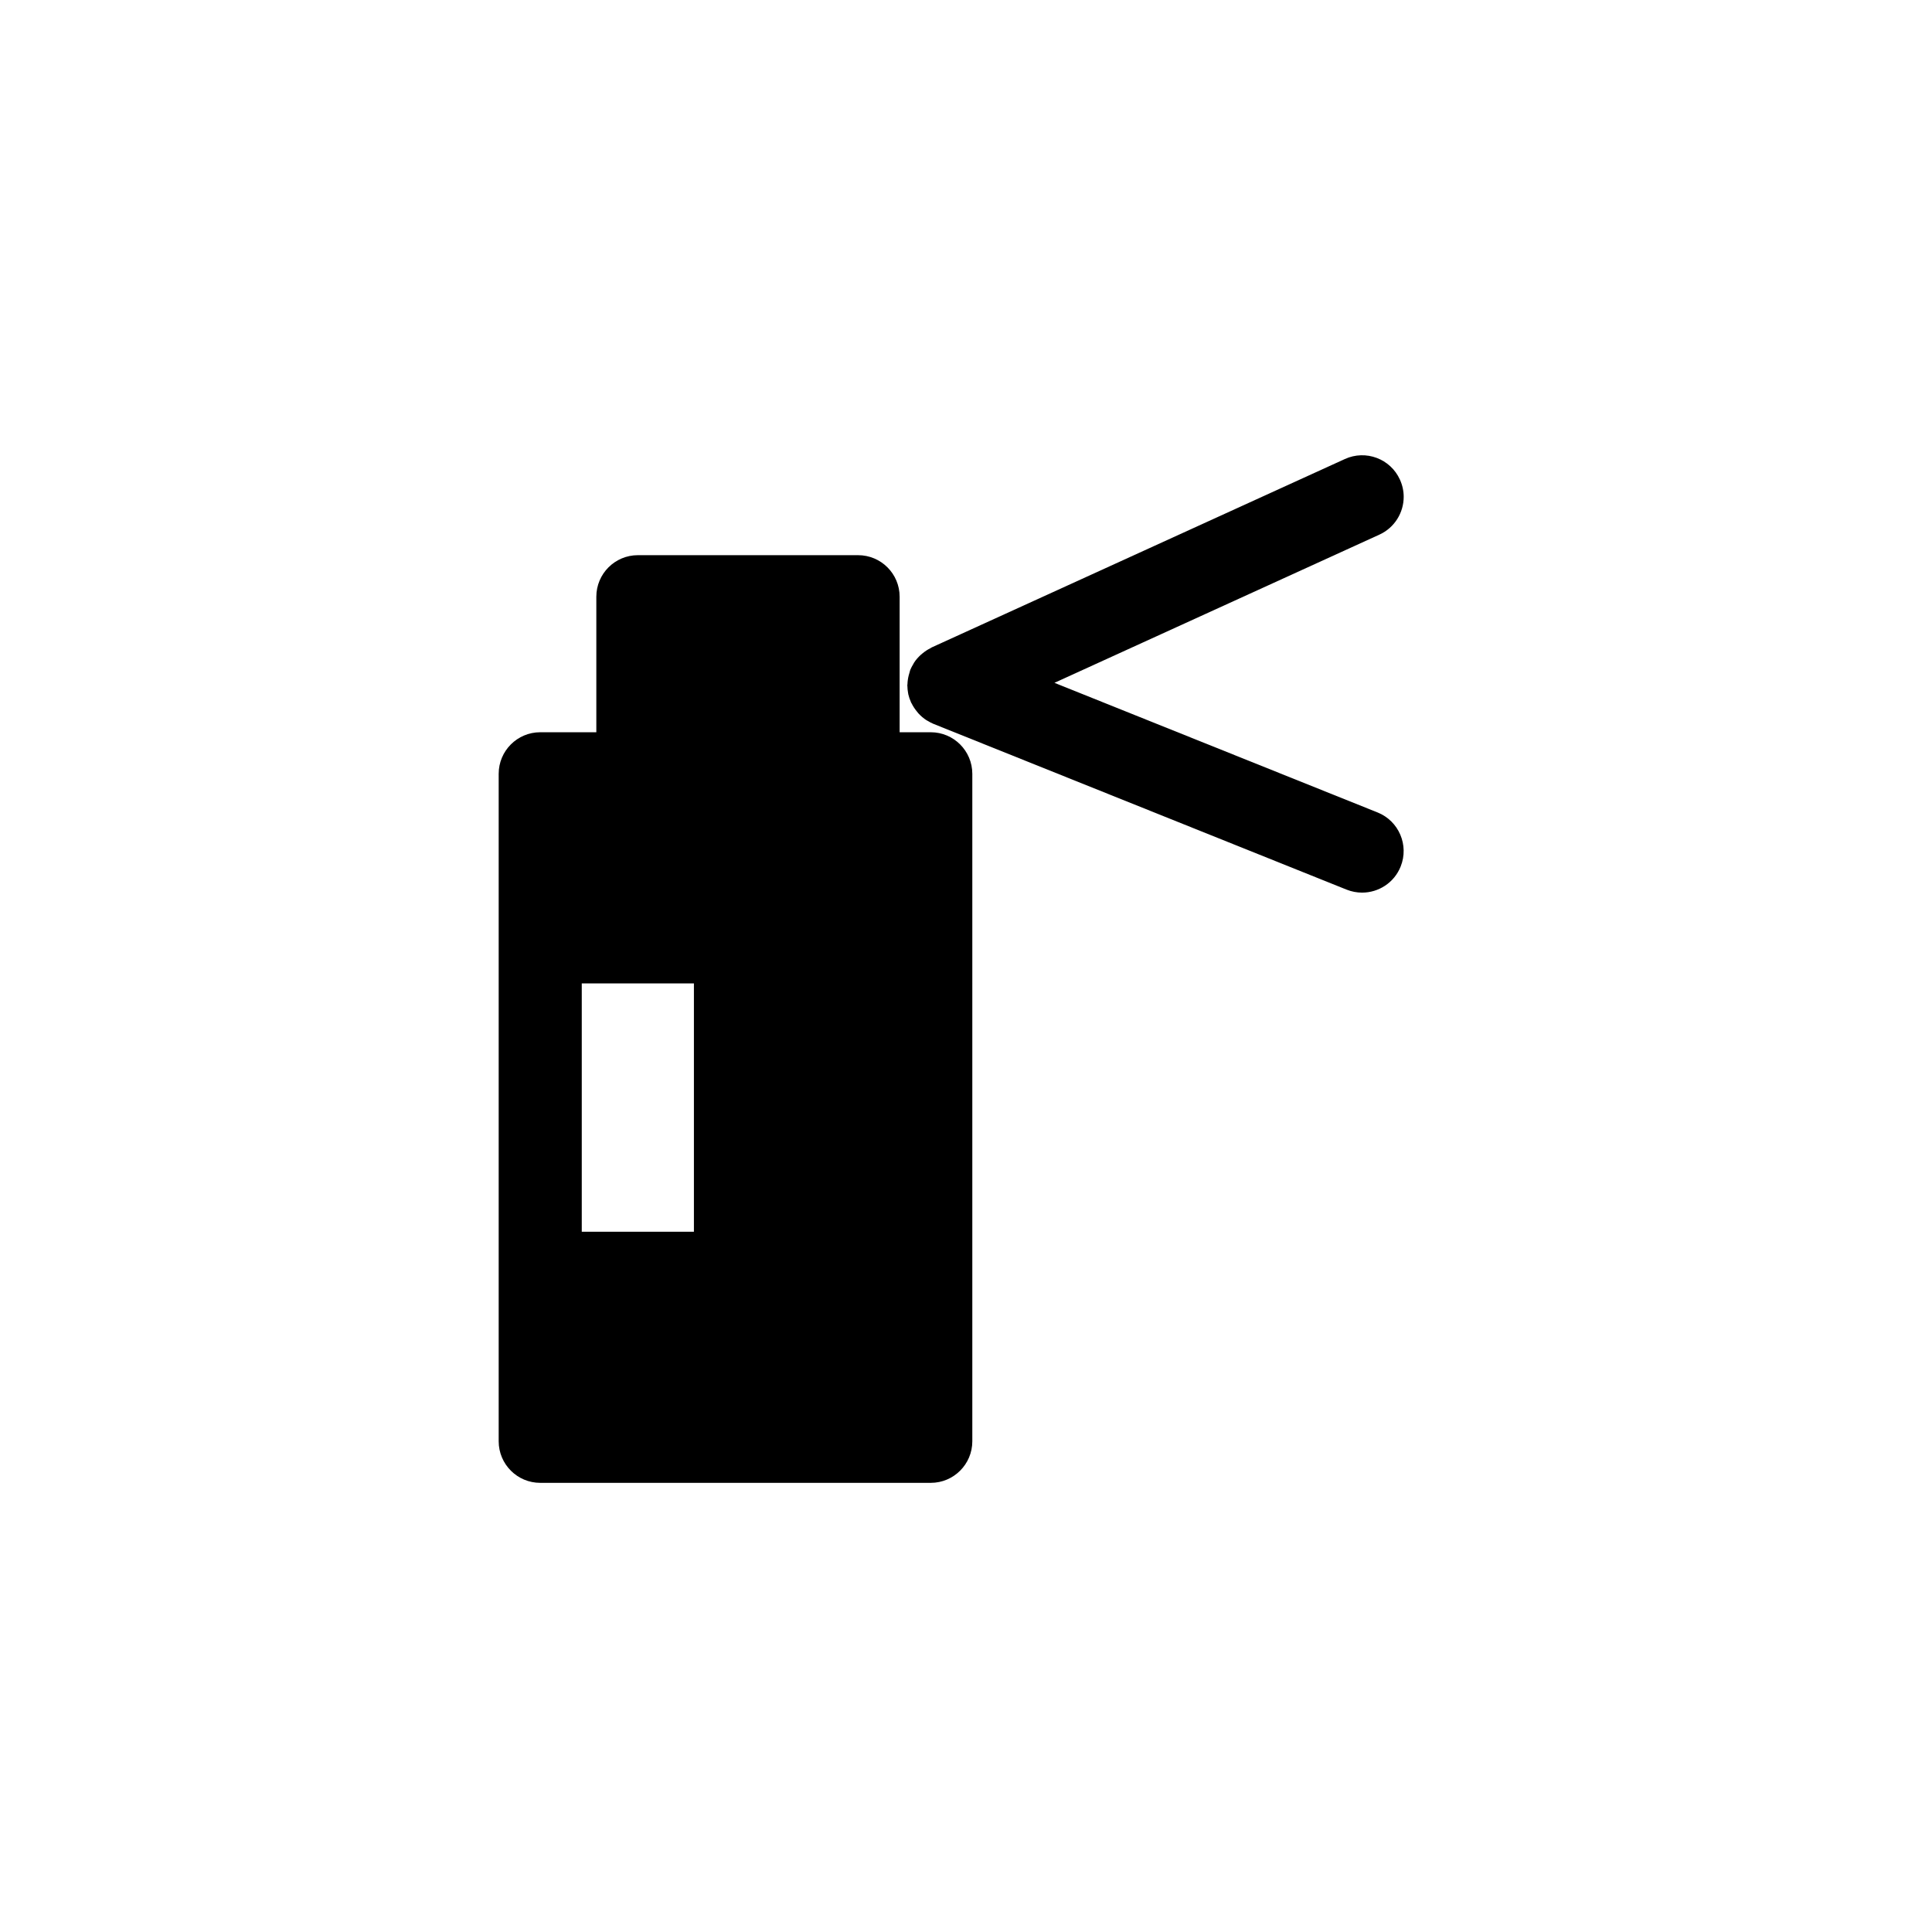
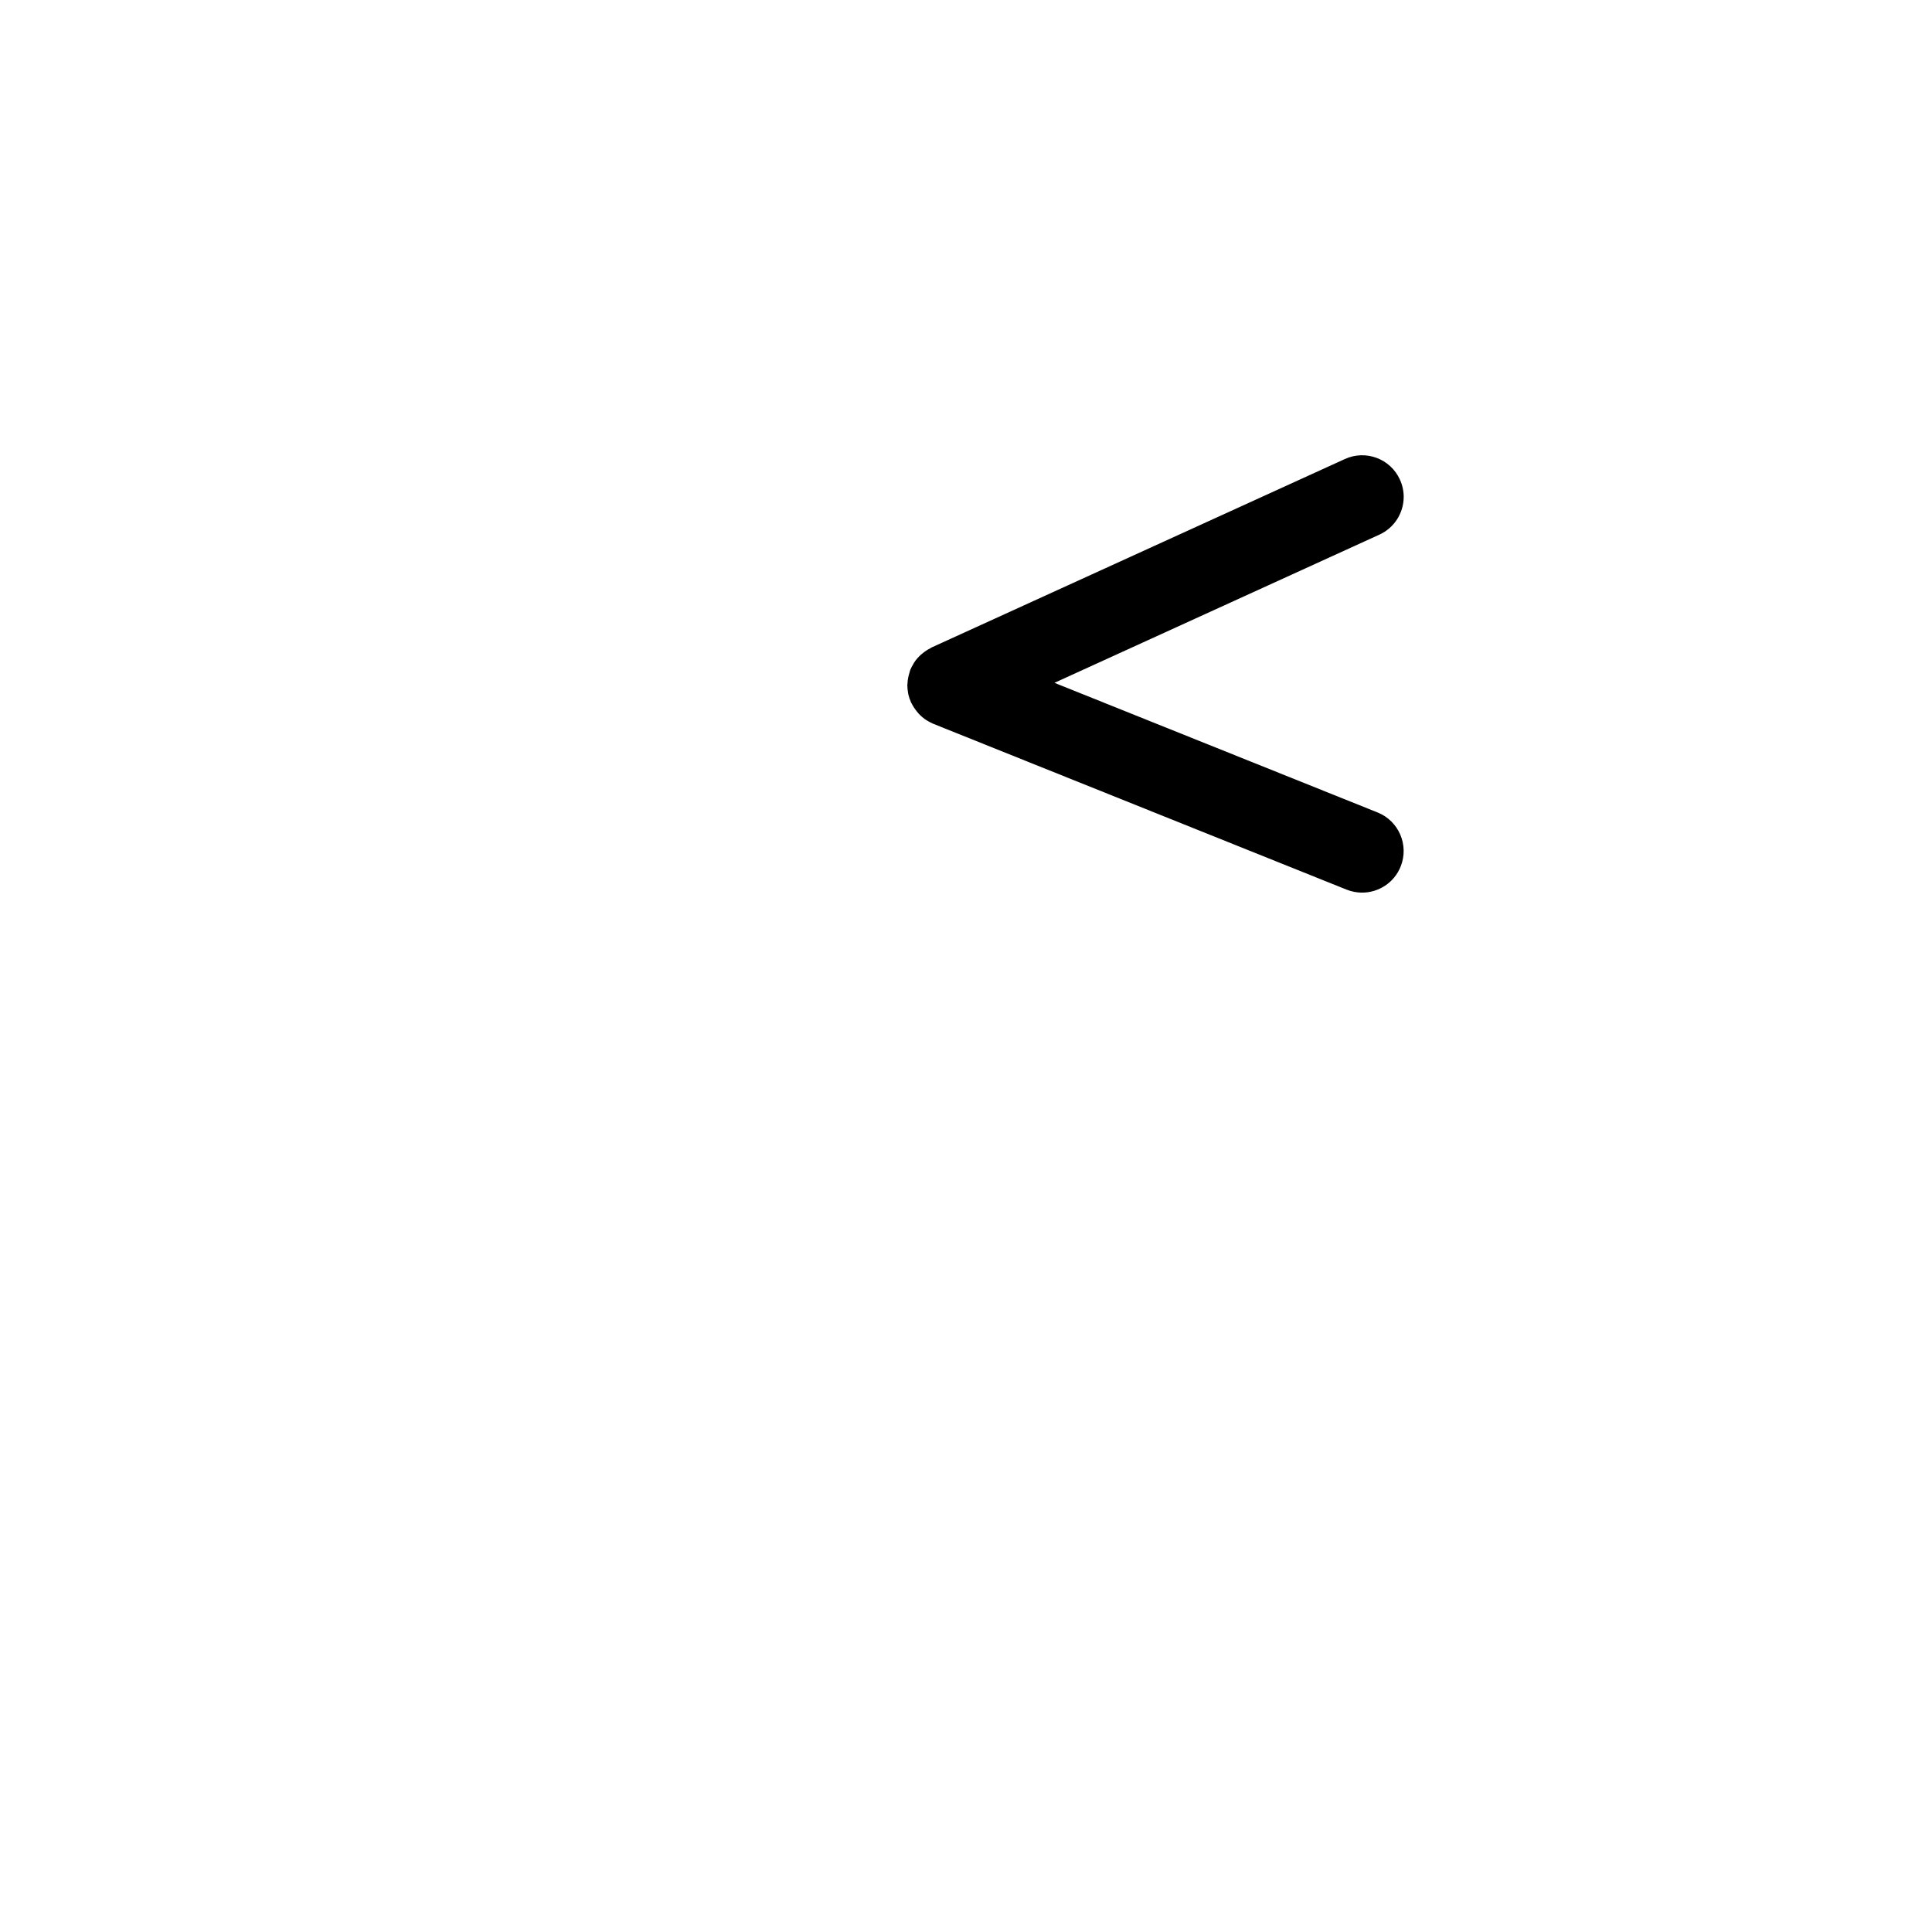
<svg xmlns="http://www.w3.org/2000/svg" version="1.1" id="Layer_1" x="0px" y="0px" width="100px" height="100px" viewBox="0 0 100 100" enable-background="new 0 0 100 100" xml:space="preserve">
  <g>
-     <path d="M48.175,37.901h-1.61v-7.014c0-1.188-0.963-2.151-2.15-2.151H33.016c-1.188,0-2.15,0.963-2.15,2.151v7.014h-2.904   c-1.188,0-2.15,0.964-2.15,2.15v8.698v17.157v8.695c0,1.188,0.963,2.151,2.15,2.151h20.214c1.188,0,2.151-0.964,2.151-2.151V40.052   C50.326,38.865,49.363,37.901,48.175,37.901z M30.112,50.9h5.805v12.855h-5.805V50.9z" />
    <path d="M71.304,42.053l-16.726-6.71l16.816-7.669c0.793-0.361,1.261-1.143,1.261-1.959c0-0.299-0.064-0.602-0.196-0.891   c-0.492-1.083-1.768-1.558-2.848-1.065l-21.39,9.753c-0.018,0.009-0.033,0.024-0.051,0.033c-0.148,0.073-0.287,0.163-0.415,0.269   c-0.034,0.028-0.067,0.053-0.099,0.083c-0.131,0.122-0.252,0.255-0.35,0.411c-0.016,0.024-0.025,0.049-0.039,0.073   c-0.054,0.092-0.109,0.185-0.15,0.289c-0.019,0.043-0.023,0.087-0.038,0.132c-0.017,0.048-0.03,0.098-0.043,0.149   c-0.038,0.153-0.063,0.308-0.066,0.464c0,0.019-0.009,0.038-0.009,0.057c0,0.006,0.004,0.013,0.004,0.02   c0,0.128,0.017,0.258,0.038,0.384c0.007,0.018,0.007,0.036,0.009,0.056c0.032,0.141,0.079,0.276,0.138,0.408   c0.003,0.008,0.003,0.016,0.007,0.023c0.007,0.017,0.021,0.029,0.029,0.046c0.073,0.149,0.165,0.289,0.272,0.418   c0.027,0.035,0.053,0.068,0.082,0.101c0.122,0.131,0.257,0.25,0.412,0.349c0.021,0.015,0.044,0.023,0.065,0.036   c0.095,0.056,0.19,0.111,0.295,0.153l21.389,8.582c0.262,0.104,0.533,0.154,0.799,0.154c0.854,0,1.661-0.51,1.997-1.35   C72.94,43.749,72.406,42.496,71.304,42.053z" />
  </g>
</svg>